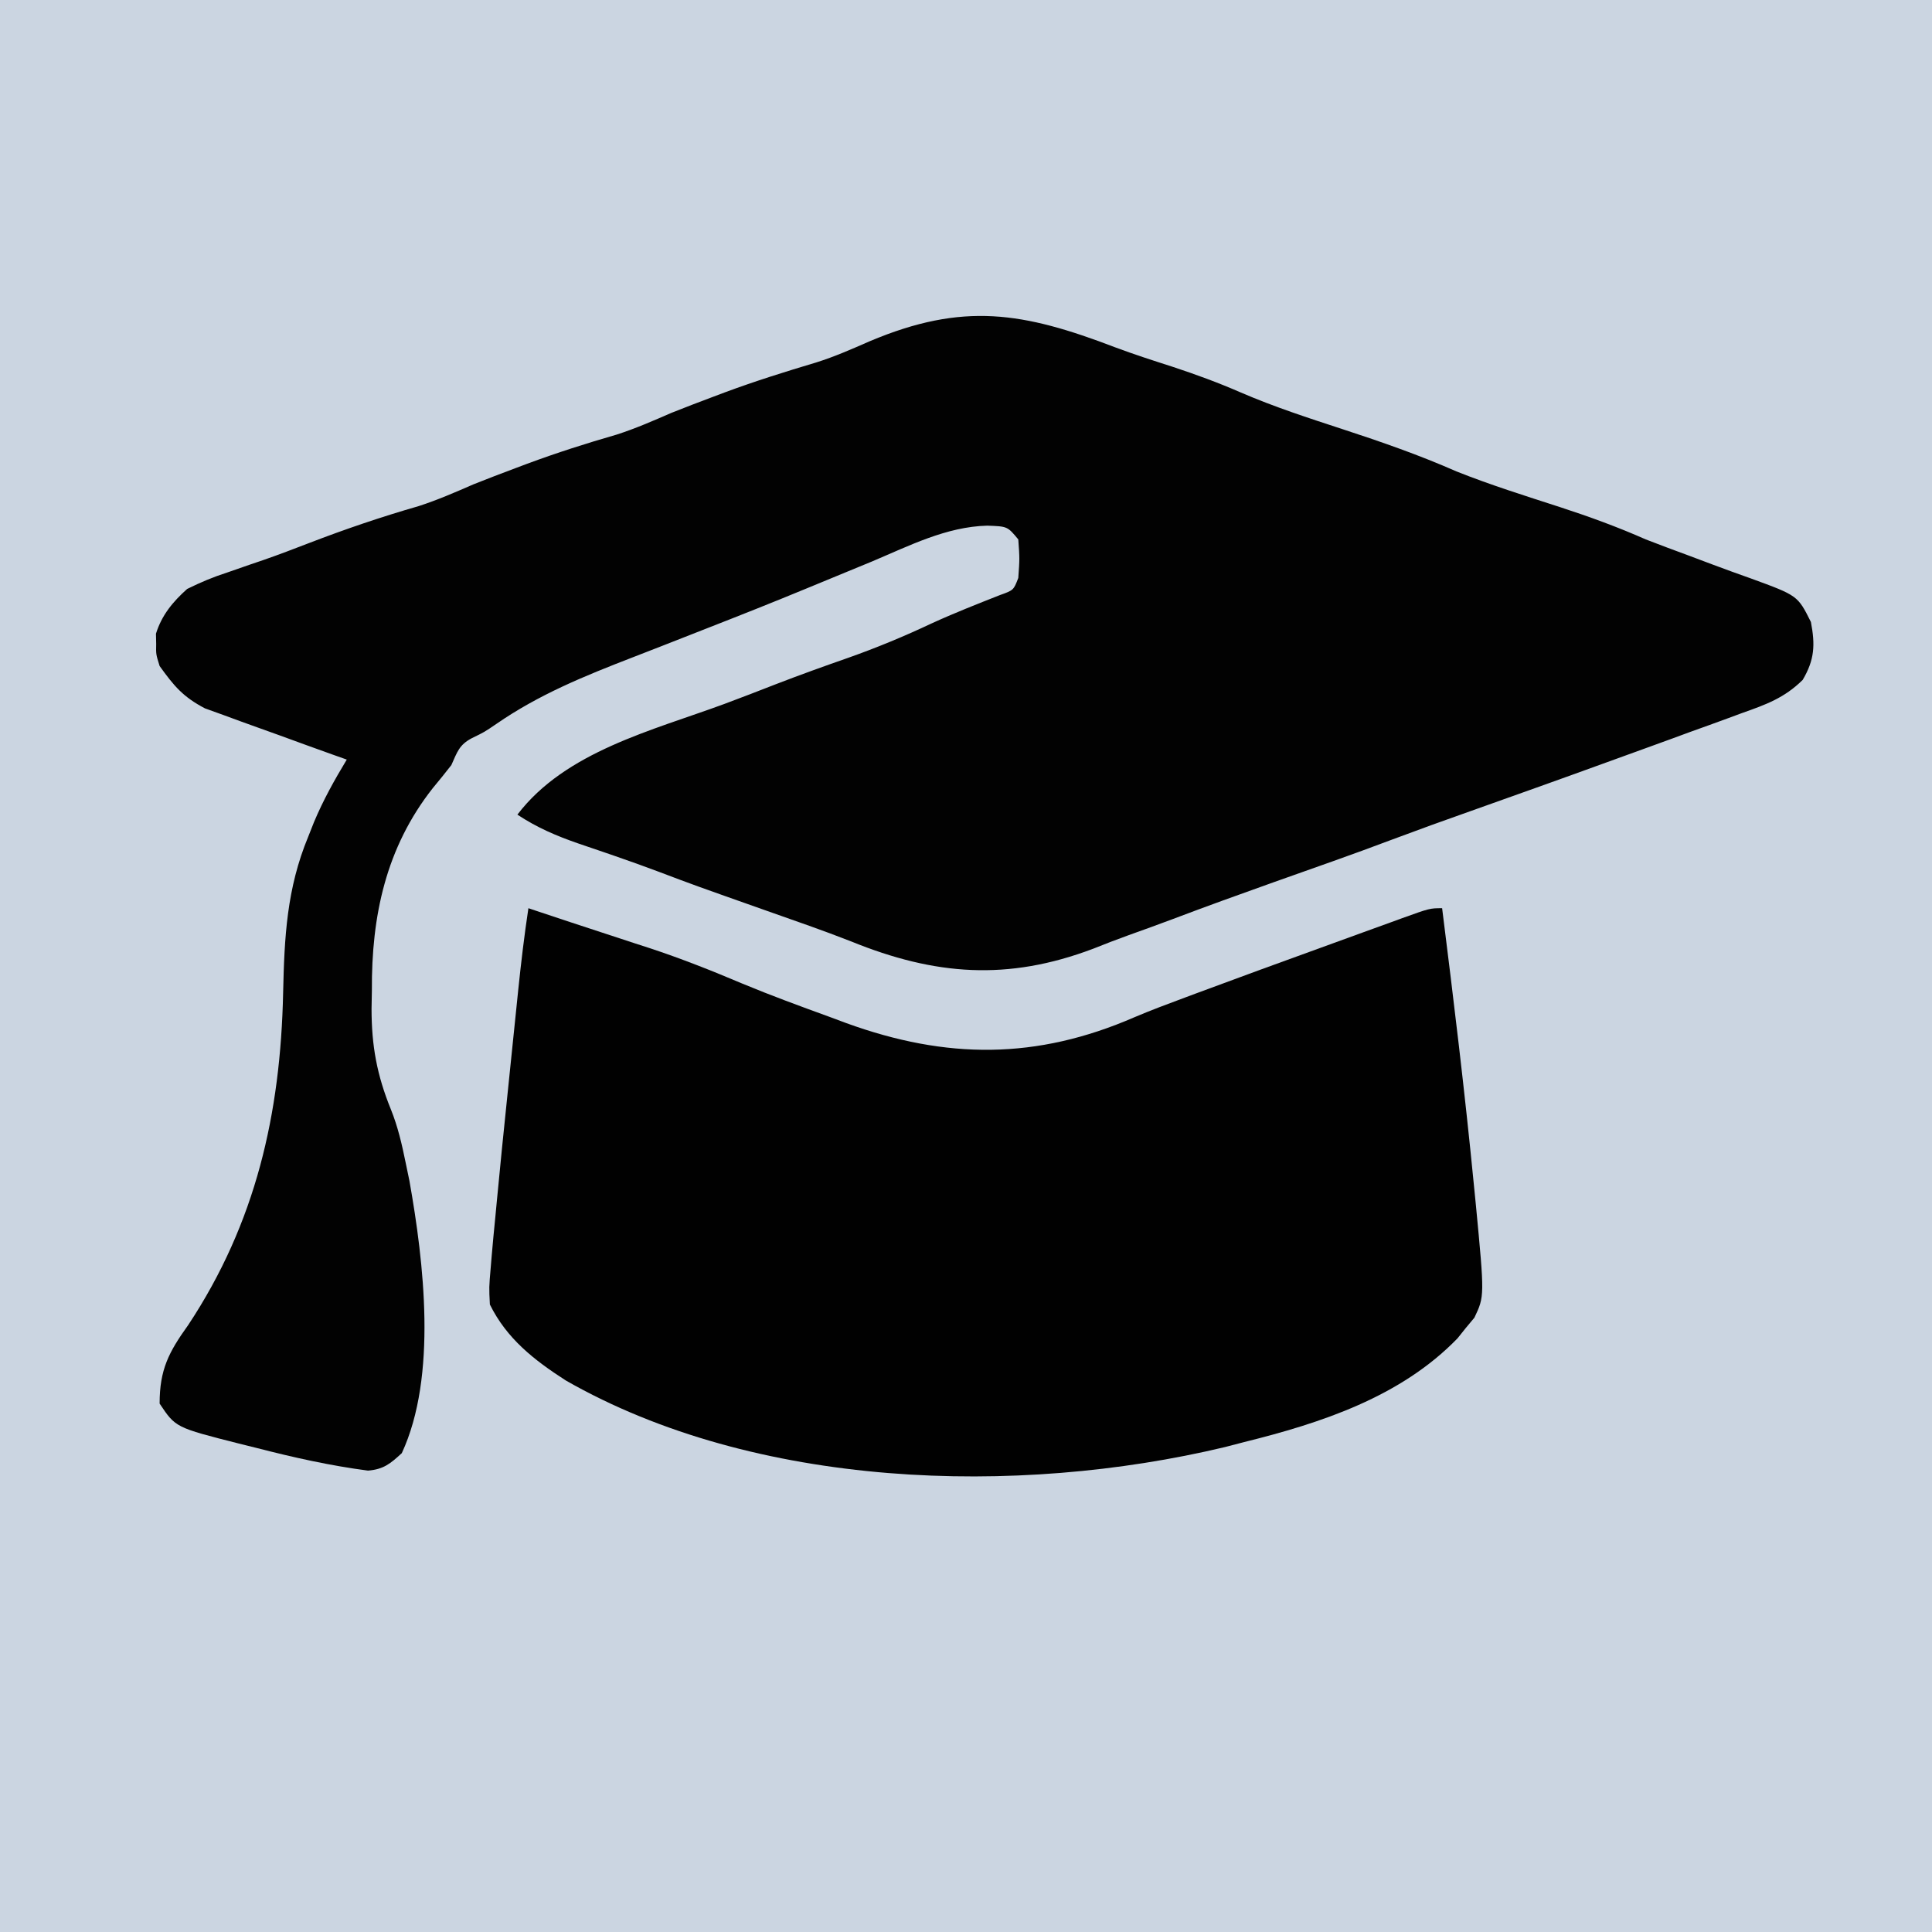
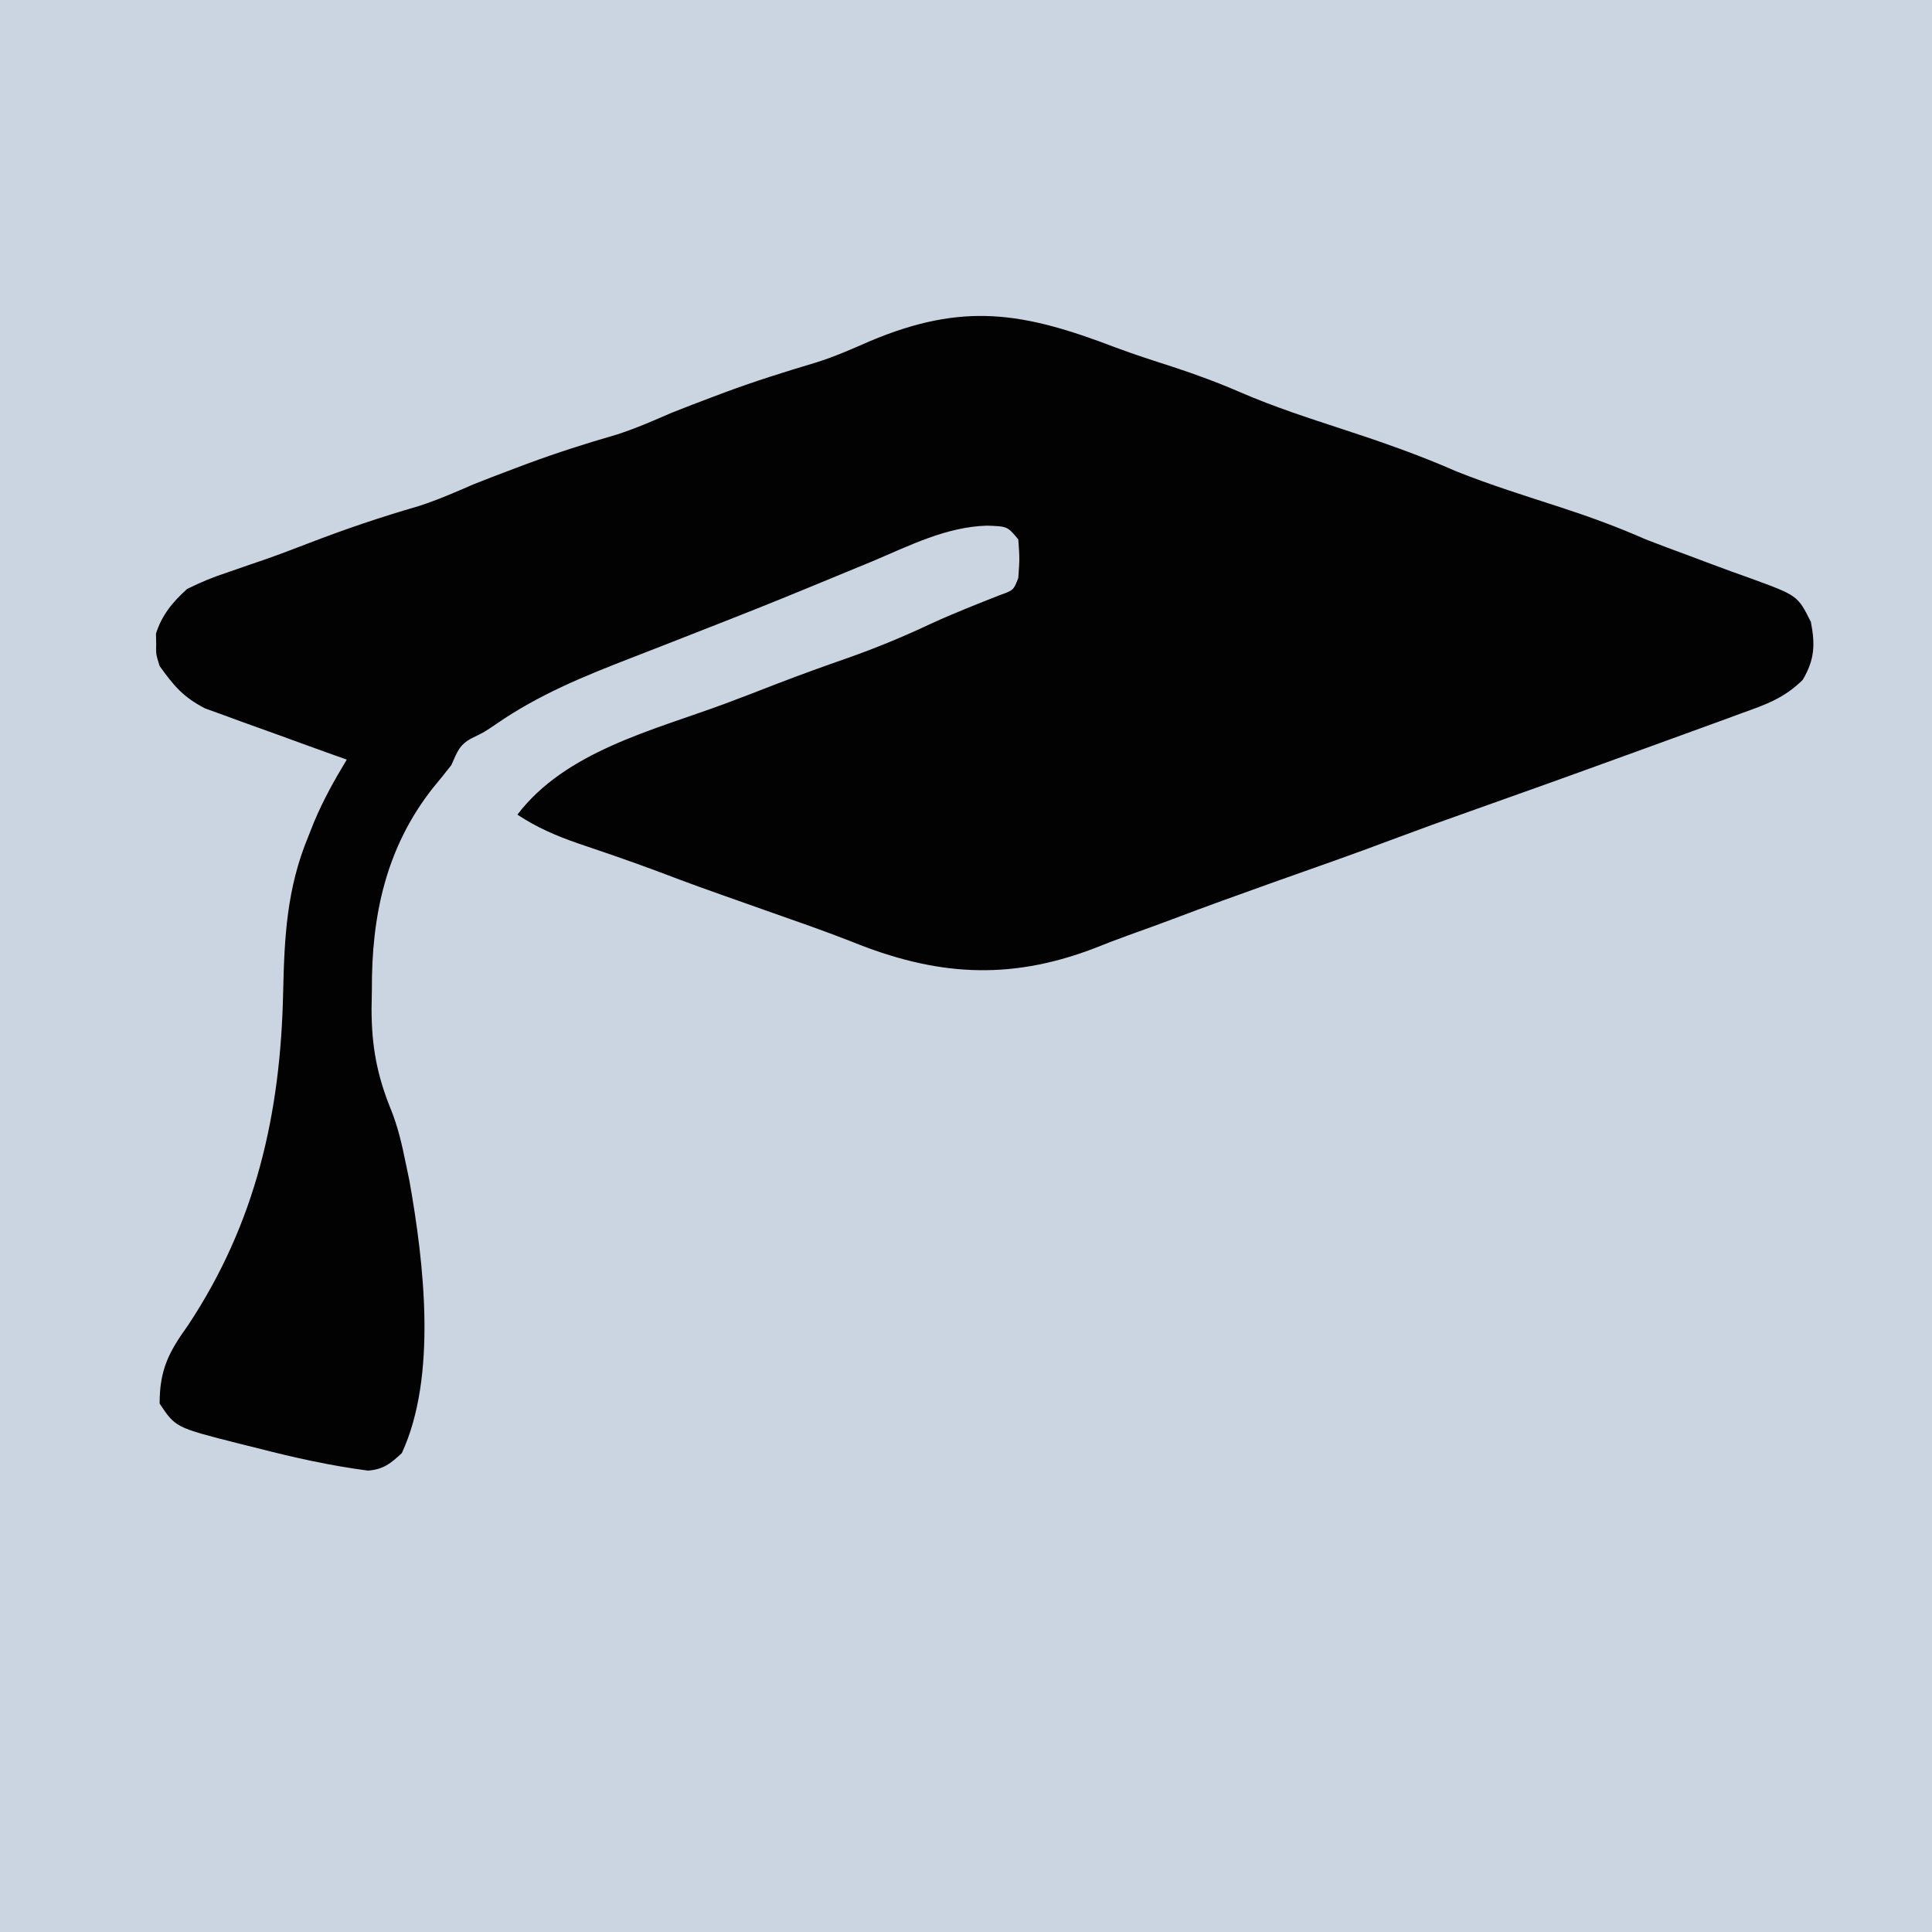
<svg xmlns="http://www.w3.org/2000/svg" version="1.1" width="351" height="351">
  <path d="M0 0 C115.83 0 231.66 0 351 0 C351 115.83 351 231.66 351 351 C235.17 351 119.34 351 0 351 C0 235.17 0 119.34 0 0 Z " fill="#CBD5E1" transform="translate(0,0)" />
-   <path d="M0 0 C3.438 1.286 6.916 2.404 10.411 3.527 C14.651 4.925 18.758 6.427 22.849 8.214 C28.913 10.83 35.14 12.85 41.411 14.902 C48.421 17.196 55.263 19.574 62.017 22.55 C68.196 25.011 74.548 26.997 80.874 29.048 C86.187 30.78 91.303 32.642 96.411 34.902 C99.003 35.914 101.613 36.876 104.224 37.839 C105.631 38.368 107.039 38.896 108.446 39.425 C110.802 40.308 113.16 41.166 115.532 42.003 C124.012 45.103 124.012 45.103 126.411 49.902 C127.203 54.046 127.092 56.752 124.915 60.429 C121.582 63.72 118.211 64.923 113.849 66.464 C113.042 66.763 112.235 67.062 111.403 67.37 C109.077 68.228 106.745 69.067 104.411 69.902 C103.341 70.296 102.271 70.691 101.169 71.097 C99.476 71.72 97.781 72.337 96.082 72.945 C93.545 73.854 91.013 74.775 88.481 75.699 C80.512 78.599 72.52 81.435 64.53 84.279 C57.46 86.792 57.46 86.792 50.423 89.398 C43.218 92.126 35.935 94.649 28.677 97.23 C22.569 99.406 16.474 101.603 10.411 103.902 C7.782 104.883 5.15 105.847 2.505 106.785 C0.323 107.572 -1.843 108.405 -3.995 109.269 C-19.512 115.138 -32.73 114.123 -47.919 107.951 C-52.986 105.96 -58.135 104.191 -63.268 102.38 C-76.525 97.696 -76.525 97.696 -82.886 95.289 C-85.554 94.289 -88.22 93.327 -90.913 92.402 C-91.632 92.154 -92.35 91.907 -93.091 91.652 C-94.558 91.148 -96.027 90.648 -97.497 90.152 C-101.502 88.765 -105.029 87.261 -108.589 84.902 C-99.845 73.426 -84.079 69.624 -70.979 64.789 C-67.856 63.63 -64.754 62.424 -61.651 61.214 C-57.283 59.525 -52.886 57.946 -48.464 56.402 C-43.283 54.568 -38.307 52.507 -33.339 50.164 C-29.263 48.294 -25.095 46.661 -20.925 45.015 C-18.445 44.127 -18.445 44.127 -17.589 41.902 C-17.339 38.402 -17.339 38.402 -17.589 34.902 C-19.556 32.531 -19.556 32.531 -23.241 32.402 C-30.66 32.591 -37.418 36.064 -44.151 38.902 C-45.674 39.531 -47.198 40.159 -48.722 40.785 C-51.133 41.776 -53.545 42.768 -55.953 43.767 C-62.074 46.299 -68.227 48.74 -74.397 51.148 C-77.087 52.202 -79.775 53.258 -82.464 54.313 C-84.195 54.99 -85.927 55.663 -87.66 56.333 C-96.418 59.724 -104.668 63.067 -112.442 68.441 C-114.589 69.902 -114.589 69.902 -116.811 70.982 C-119.171 72.203 -119.513 73.51 -120.589 75.902 C-121.688 77.318 -122.815 78.713 -123.964 80.089 C-132.476 90.898 -135.113 103.317 -135.026 116.839 C-135.046 117.942 -135.066 119.045 -135.087 120.181 C-135.083 126.918 -134.11 132.225 -131.571 138.461 C-130.304 141.61 -129.575 144.768 -128.901 148.089 C-128.555 149.75 -128.555 149.75 -128.202 151.445 C-125.587 166.187 -123.103 186.914 -129.589 200.902 C-131.655 202.81 -132.894 203.844 -135.732 204.079 C-142.606 203.177 -149.252 201.694 -155.964 199.964 C-157.03 199.699 -158.096 199.435 -159.194 199.162 C-170.692 196.247 -170.692 196.247 -173.589 191.902 C-173.589 185.736 -171.939 182.566 -168.405 177.644 C-156.11 159.082 -151.616 139.247 -151.151 117.277 C-150.927 107.175 -150.499 98.332 -146.589 88.902 C-146.243 88.029 -145.898 87.156 -145.542 86.257 C-143.86 82.252 -141.835 78.62 -139.589 74.902 C-140.441 74.6 -141.293 74.298 -142.172 73.987 C-145.355 72.85 -148.531 71.697 -151.704 70.532 C-153.074 70.033 -154.447 69.54 -155.822 69.054 C-157.807 68.351 -159.782 67.625 -161.757 66.894 C-162.946 66.465 -164.134 66.035 -165.359 65.593 C-169.34 63.509 -170.985 61.53 -173.589 57.902 C-174.253 55.777 -174.253 55.777 -174.214 53.902 C-174.227 53.283 -174.24 52.664 -174.253 52.027 C-173.196 48.644 -171.185 46.229 -168.589 43.902 C-166.081 42.667 -163.9 41.748 -161.276 40.902 C-159.846 40.405 -158.417 39.908 -156.987 39.41 C-155.894 39.039 -155.894 39.039 -154.779 38.661 C-151.965 37.686 -149.19 36.62 -146.41 35.55 C-139.866 33.032 -133.297 30.799 -126.554 28.859 C-123.123 27.752 -119.893 26.341 -116.589 24.902 C-114.06 23.889 -111.514 22.922 -108.964 21.964 C-108.272 21.704 -107.581 21.444 -106.868 21.176 C-101.493 19.18 -96.066 17.445 -90.554 15.859 C-87.123 14.752 -83.893 13.341 -80.589 11.902 C-78.06 10.889 -75.514 9.922 -72.964 8.964 C-71.927 8.574 -71.927 8.574 -70.868 8.176 C-65.417 6.152 -59.903 4.423 -54.331 2.761 C-50.968 1.707 -47.816 0.317 -44.589 -1.098 C-27.558 -8.283 -16.68 -6.38 0 0 Z " fill="#020202" transform="translate(202.589,63.098)" />
-   <path d="M0 0 C0.795 0.266 0.795 0.266 1.606 0.538 C5.75 1.922 9.897 3.295 14.051 4.648 C15.805 5.224 17.559 5.799 19.312 6.375 C20.173 6.653 21.033 6.932 21.92 7.219 C27.71 9.127 33.306 11.342 38.918 13.72 C44.077 15.863 49.312 17.782 54.562 19.688 C55.609 20.077 56.655 20.467 57.732 20.869 C75.939 27.481 92.307 27.55 110.127 19.797 C113.135 18.517 116.195 17.385 119.258 16.242 C120.283 15.86 120.283 15.86 121.33 15.469 C129.031 12.604 136.751 9.789 144.478 6.993 C146.923 6.108 149.366 5.218 151.809 4.328 C153.37 3.763 154.931 3.198 156.492 2.633 C157.219 2.367 157.946 2.102 158.695 1.828 C163.772 0 163.772 0 166 0 C168.099 16.669 170.116 33.341 171.75 50.062 C171.941 51.985 171.941 51.985 172.136 53.946 C173.715 70.497 173.715 70.497 171.863 74.391 C171.352 75.004 170.84 75.618 170.312 76.25 C169.814 76.874 169.315 77.498 168.801 78.141 C158.483 88.794 144.016 93.526 130 97 C128.862 97.296 127.724 97.593 126.551 97.898 C88.675 106.953 41.166 105.46 6.781 85.793 C1.019 82.078 -3.916 78.231 -7 72 C-7.162 68.893 -7.162 68.893 -6.844 65.254 C-6.788 64.572 -6.732 63.89 -6.674 63.188 C-6.47 60.79 -6.237 58.395 -6 56 C-5.869 54.609 -5.869 54.609 -5.734 53.19 C-5.136 46.871 -4.499 40.556 -3.843 34.242 C-3.497 30.913 -3.157 27.582 -2.816 24.252 C-2.597 22.115 -2.377 19.977 -2.156 17.84 C-2.055 16.854 -1.954 15.869 -1.85 14.854 C-1.332 9.884 -0.749 4.941 0 0 Z " fill="#010101" transform="translate(96,165)" />
+   <path d="M0 0 C3.438 1.286 6.916 2.404 10.411 3.527 C14.651 4.925 18.758 6.427 22.849 8.214 C28.913 10.83 35.14 12.85 41.411 14.902 C48.421 17.196 55.263 19.574 62.017 22.55 C68.196 25.011 74.548 26.997 80.874 29.048 C86.187 30.78 91.303 32.642 96.411 34.902 C99.003 35.914 101.613 36.876 104.224 37.839 C105.631 38.368 107.039 38.896 108.446 39.425 C110.802 40.308 113.16 41.166 115.532 42.003 C124.012 45.103 124.012 45.103 126.411 49.902 C127.203 54.046 127.092 56.752 124.915 60.429 C121.582 63.72 118.211 64.923 113.849 66.464 C113.042 66.763 112.235 67.062 111.403 67.37 C103.341 70.296 102.271 70.691 101.169 71.097 C99.476 71.72 97.781 72.337 96.082 72.945 C93.545 73.854 91.013 74.775 88.481 75.699 C80.512 78.599 72.52 81.435 64.53 84.279 C57.46 86.792 57.46 86.792 50.423 89.398 C43.218 92.126 35.935 94.649 28.677 97.23 C22.569 99.406 16.474 101.603 10.411 103.902 C7.782 104.883 5.15 105.847 2.505 106.785 C0.323 107.572 -1.843 108.405 -3.995 109.269 C-19.512 115.138 -32.73 114.123 -47.919 107.951 C-52.986 105.96 -58.135 104.191 -63.268 102.38 C-76.525 97.696 -76.525 97.696 -82.886 95.289 C-85.554 94.289 -88.22 93.327 -90.913 92.402 C-91.632 92.154 -92.35 91.907 -93.091 91.652 C-94.558 91.148 -96.027 90.648 -97.497 90.152 C-101.502 88.765 -105.029 87.261 -108.589 84.902 C-99.845 73.426 -84.079 69.624 -70.979 64.789 C-67.856 63.63 -64.754 62.424 -61.651 61.214 C-57.283 59.525 -52.886 57.946 -48.464 56.402 C-43.283 54.568 -38.307 52.507 -33.339 50.164 C-29.263 48.294 -25.095 46.661 -20.925 45.015 C-18.445 44.127 -18.445 44.127 -17.589 41.902 C-17.339 38.402 -17.339 38.402 -17.589 34.902 C-19.556 32.531 -19.556 32.531 -23.241 32.402 C-30.66 32.591 -37.418 36.064 -44.151 38.902 C-45.674 39.531 -47.198 40.159 -48.722 40.785 C-51.133 41.776 -53.545 42.768 -55.953 43.767 C-62.074 46.299 -68.227 48.74 -74.397 51.148 C-77.087 52.202 -79.775 53.258 -82.464 54.313 C-84.195 54.99 -85.927 55.663 -87.66 56.333 C-96.418 59.724 -104.668 63.067 -112.442 68.441 C-114.589 69.902 -114.589 69.902 -116.811 70.982 C-119.171 72.203 -119.513 73.51 -120.589 75.902 C-121.688 77.318 -122.815 78.713 -123.964 80.089 C-132.476 90.898 -135.113 103.317 -135.026 116.839 C-135.046 117.942 -135.066 119.045 -135.087 120.181 C-135.083 126.918 -134.11 132.225 -131.571 138.461 C-130.304 141.61 -129.575 144.768 -128.901 148.089 C-128.555 149.75 -128.555 149.75 -128.202 151.445 C-125.587 166.187 -123.103 186.914 -129.589 200.902 C-131.655 202.81 -132.894 203.844 -135.732 204.079 C-142.606 203.177 -149.252 201.694 -155.964 199.964 C-157.03 199.699 -158.096 199.435 -159.194 199.162 C-170.692 196.247 -170.692 196.247 -173.589 191.902 C-173.589 185.736 -171.939 182.566 -168.405 177.644 C-156.11 159.082 -151.616 139.247 -151.151 117.277 C-150.927 107.175 -150.499 98.332 -146.589 88.902 C-146.243 88.029 -145.898 87.156 -145.542 86.257 C-143.86 82.252 -141.835 78.62 -139.589 74.902 C-140.441 74.6 -141.293 74.298 -142.172 73.987 C-145.355 72.85 -148.531 71.697 -151.704 70.532 C-153.074 70.033 -154.447 69.54 -155.822 69.054 C-157.807 68.351 -159.782 67.625 -161.757 66.894 C-162.946 66.465 -164.134 66.035 -165.359 65.593 C-169.34 63.509 -170.985 61.53 -173.589 57.902 C-174.253 55.777 -174.253 55.777 -174.214 53.902 C-174.227 53.283 -174.24 52.664 -174.253 52.027 C-173.196 48.644 -171.185 46.229 -168.589 43.902 C-166.081 42.667 -163.9 41.748 -161.276 40.902 C-159.846 40.405 -158.417 39.908 -156.987 39.41 C-155.894 39.039 -155.894 39.039 -154.779 38.661 C-151.965 37.686 -149.19 36.62 -146.41 35.55 C-139.866 33.032 -133.297 30.799 -126.554 28.859 C-123.123 27.752 -119.893 26.341 -116.589 24.902 C-114.06 23.889 -111.514 22.922 -108.964 21.964 C-108.272 21.704 -107.581 21.444 -106.868 21.176 C-101.493 19.18 -96.066 17.445 -90.554 15.859 C-87.123 14.752 -83.893 13.341 -80.589 11.902 C-78.06 10.889 -75.514 9.922 -72.964 8.964 C-71.927 8.574 -71.927 8.574 -70.868 8.176 C-65.417 6.152 -59.903 4.423 -54.331 2.761 C-50.968 1.707 -47.816 0.317 -44.589 -1.098 C-27.558 -8.283 -16.68 -6.38 0 0 Z " fill="#020202" transform="translate(202.589,63.098)" />
</svg>